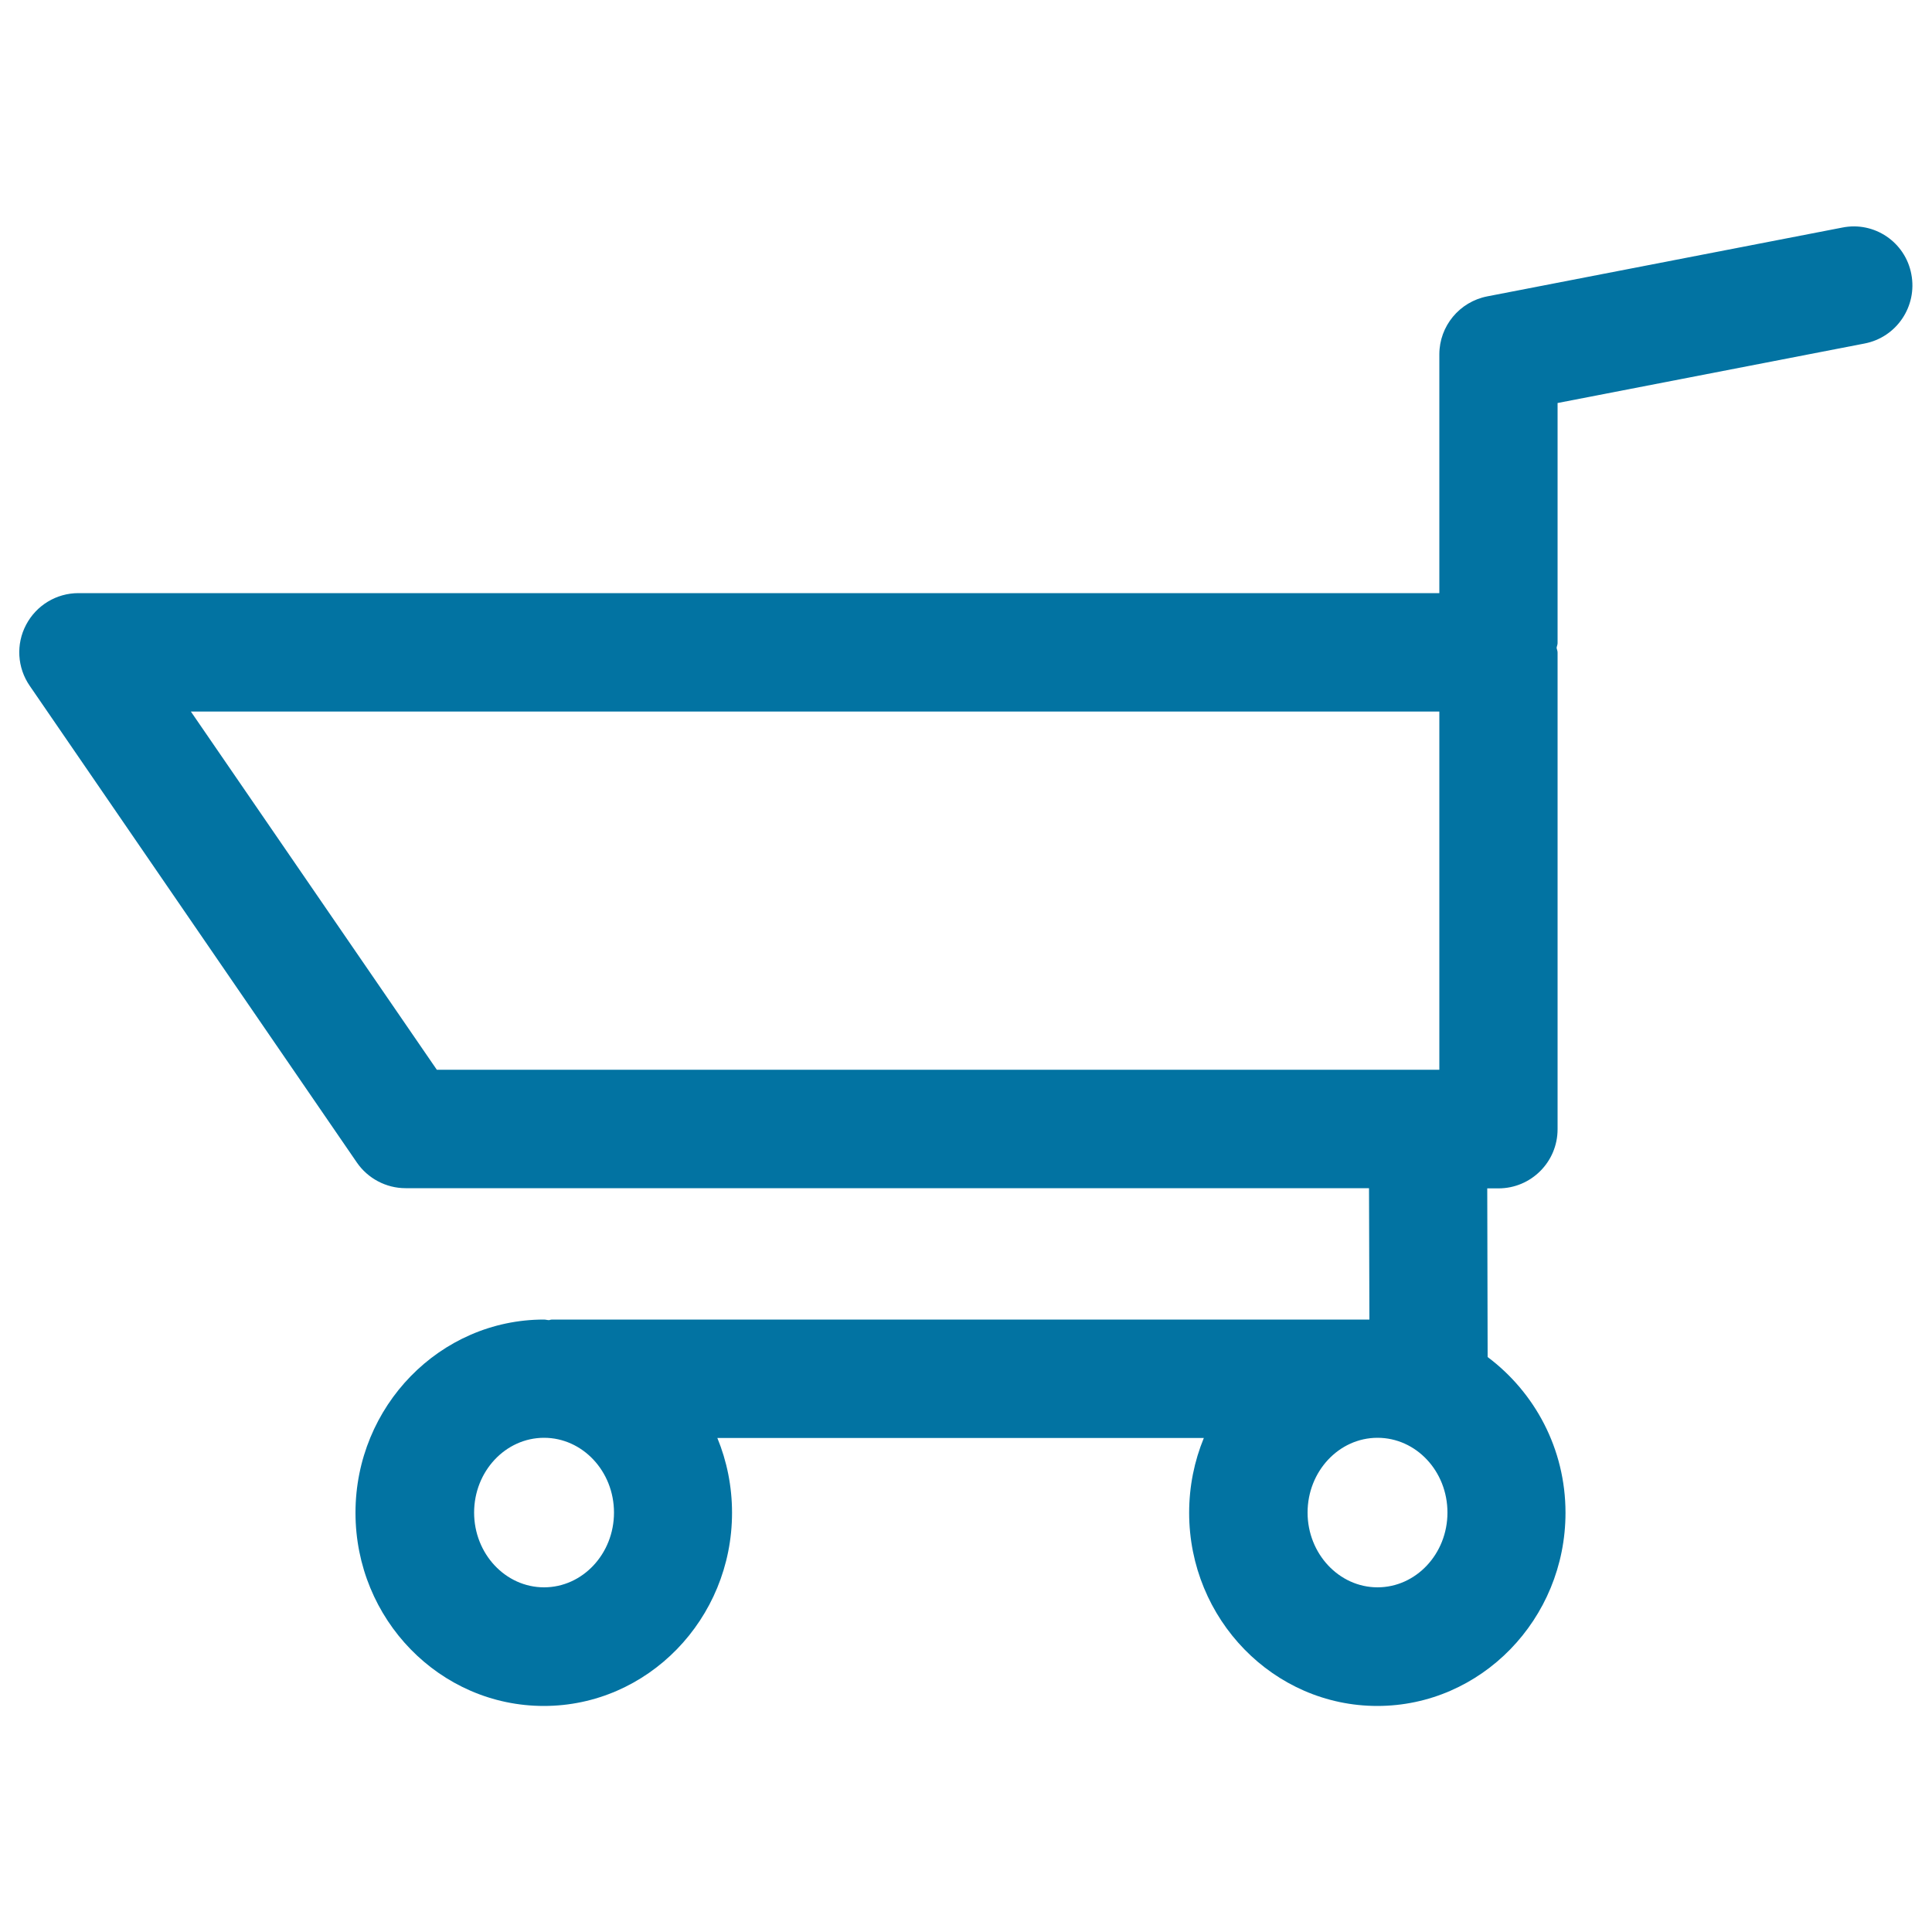
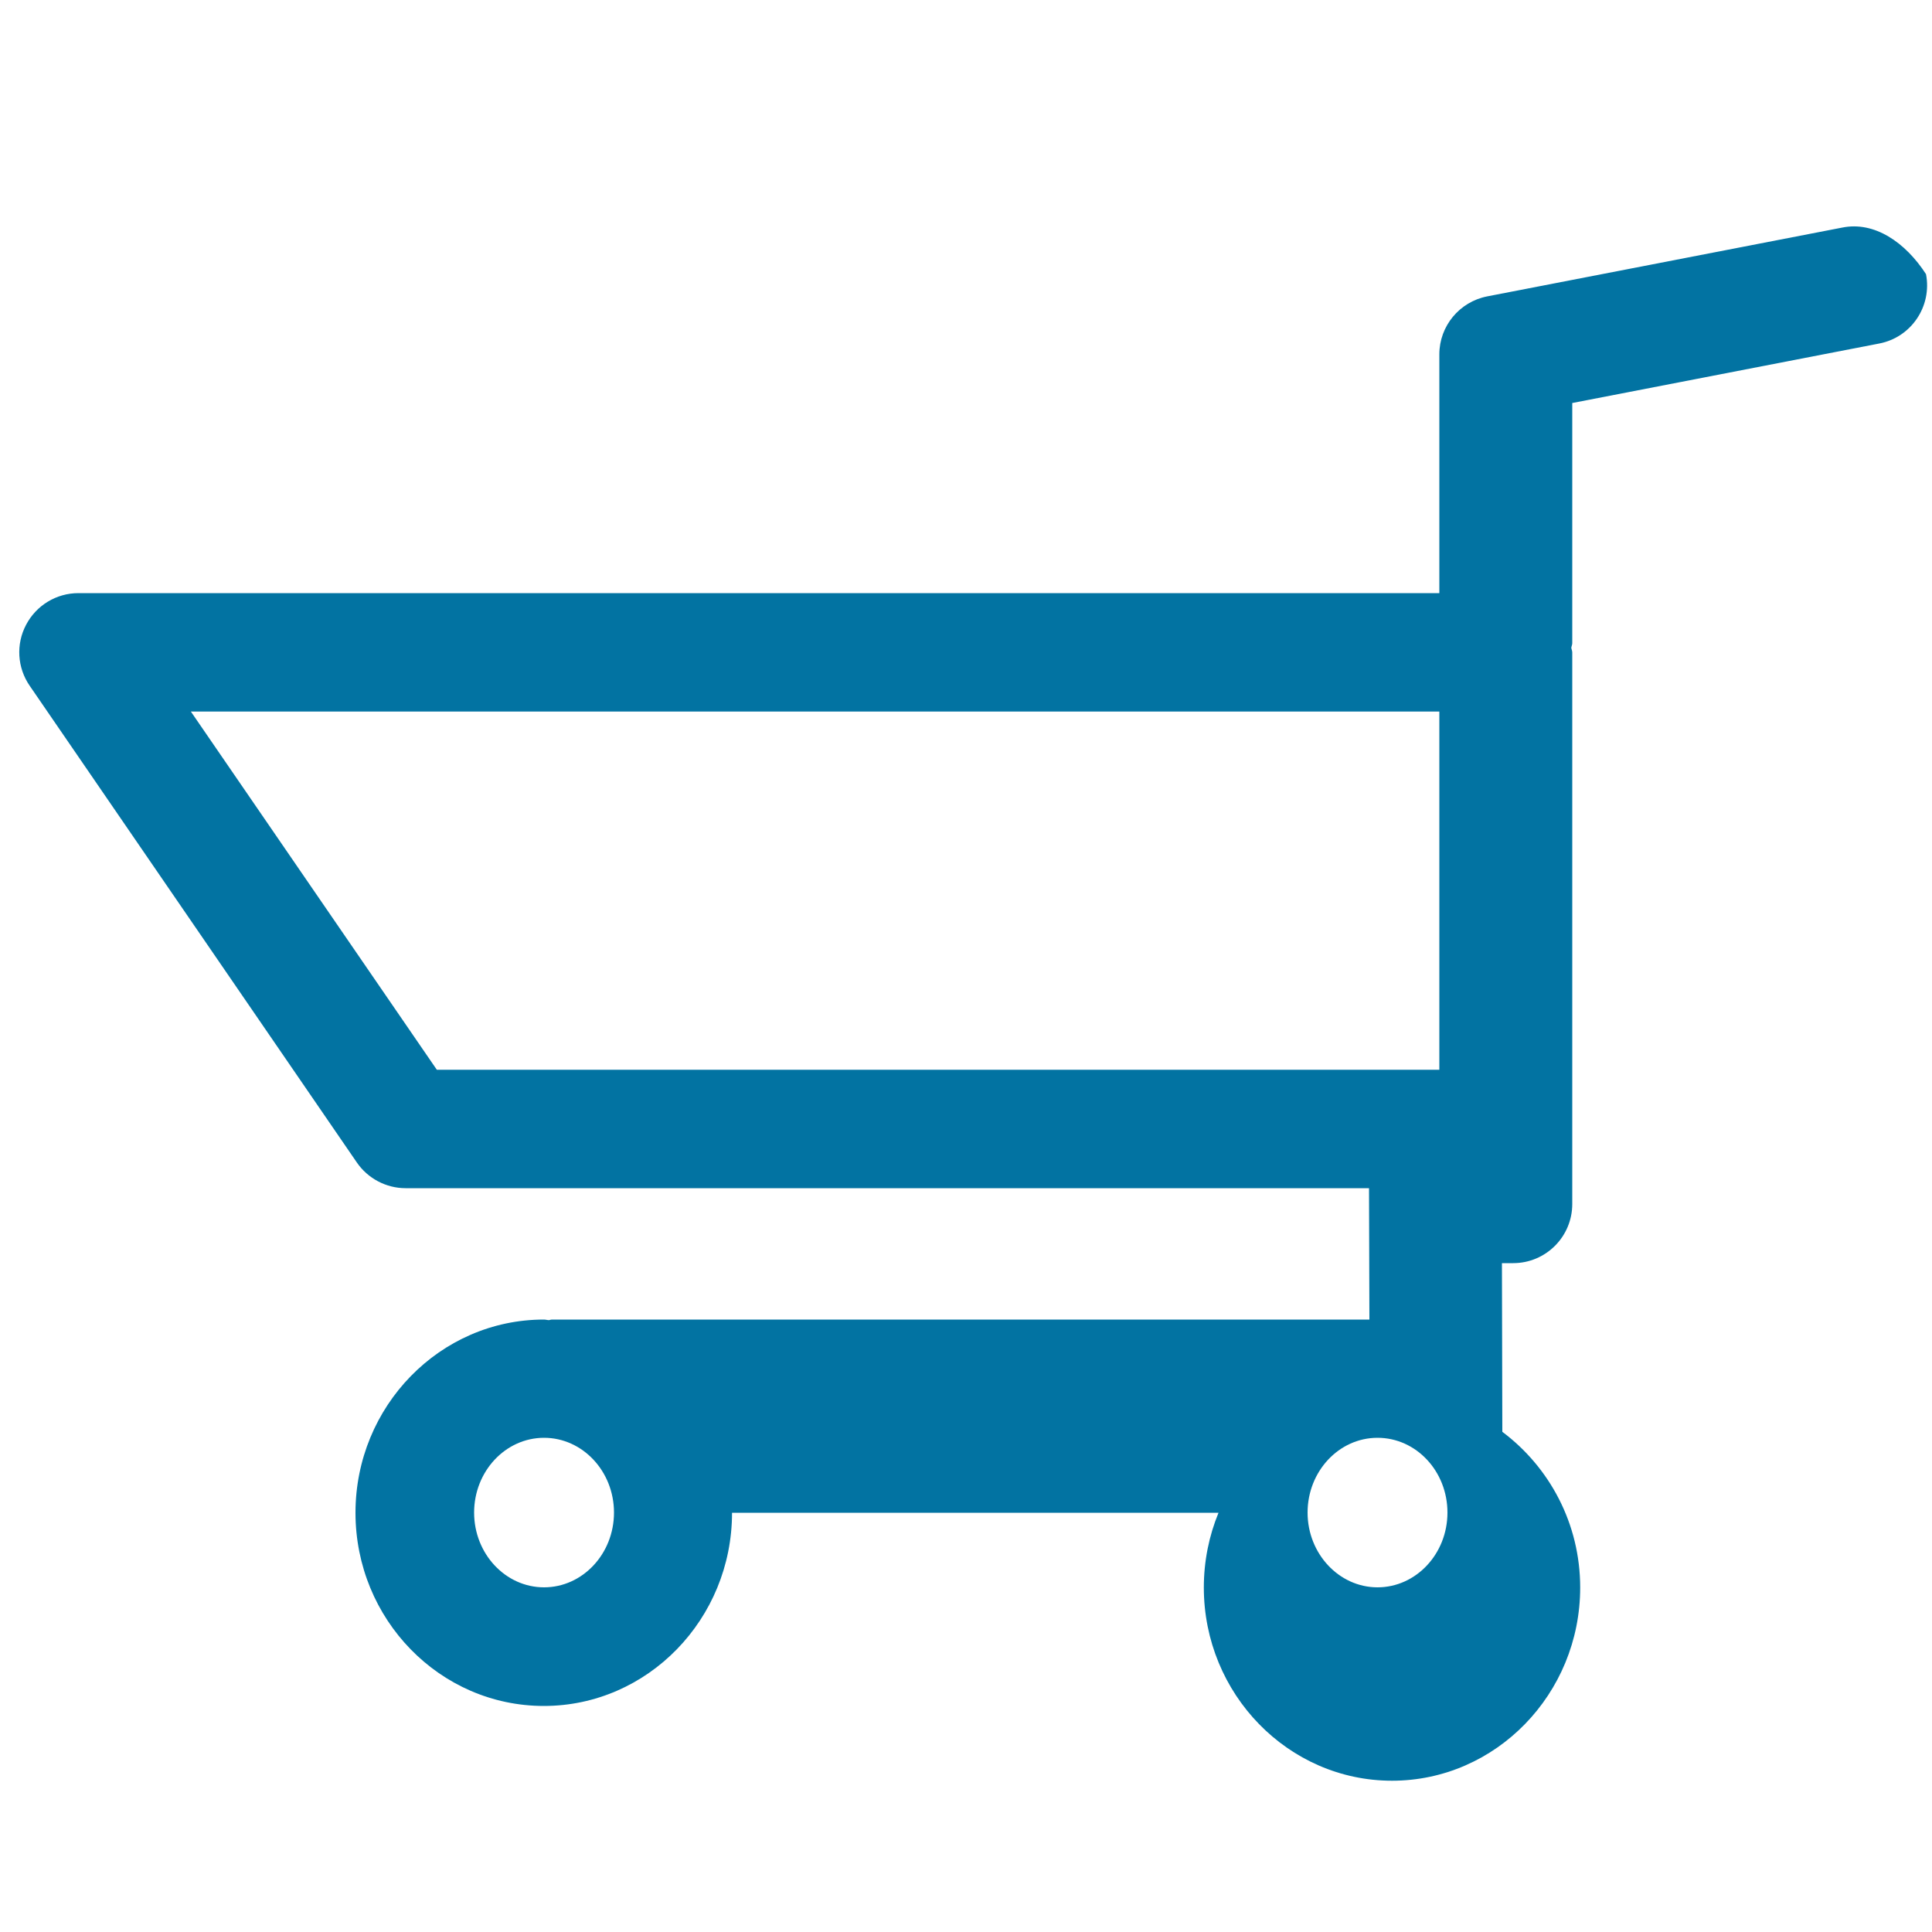
<svg xmlns="http://www.w3.org/2000/svg" viewBox="0 0 1000 1000" style="fill:#0273a2">
  <title>Shopping Cart SVG icon</title>
-   <path d="M953.5,117.8l-183.7,35.6c-14.4,2.8-24.8,15.4-24.8,30V307H40.6c-11.4,0-21.8,6.3-27.1,16.4c-5.3,10-4.6,22.2,1.9,31.6l169.3,246.7c5.7,8.3,15.2,13.3,25.2,13.3h498.7l0.2,68H285.6c-0.5,0-0.9,0.2-1.4,0.3c-0.9,0-1.7-0.3-2.7-0.3c-53.7,0-97.5,44.8-97.5,100s43.7,100,97.5,100c53.7,0,97.4-44.9,97.4-100c0-13.7-2.7-26.8-7.6-38.7h251.8c-4.9,11.9-7.6,25-7.6,38.7c0,55.1,43.7,100,97.4,100s97.4-44.9,97.4-100c0-33.2-16-62.4-40.3-80.6l-0.2-87.3h5.8c16.9,0,30.6-13.7,30.6-30.6V337.7c0-0.9-0.4-1.6-0.5-2.4c0.1-0.8,0.5-1.6,0.5-2.4V208.6l158.9-30.8c16.6-3.2,27.4-19.3,24.2-35.9C986.2,125.4,970.2,114.4,953.5,117.8z M281.6,821.6c-20,0-36.2-17.4-36.2-38.7s16.2-38.7,36.2-38.7c19.9,0,36.2,17.3,36.2,38.7S301.5,821.6,281.6,821.6z M713,821.6c-19.9,0-36.2-17.4-36.2-38.7s16.2-38.7,36.2-38.7c20,0,36.2,17.3,36.2,38.7S732.9,821.6,713,821.6z M98.8,368.3H745v185.4H226.1L98.8,368.3z" />
+   <path d="M953.5,117.8l-183.7,35.6c-14.4,2.8-24.8,15.4-24.8,30V307H40.6c-11.4,0-21.8,6.3-27.1,16.4c-5.3,10-4.6,22.2,1.9,31.6l169.3,246.7c5.7,8.3,15.2,13.3,25.2,13.3h498.7l0.2,68H285.6c-0.5,0-0.9,0.2-1.4,0.3c-0.9,0-1.7-0.3-2.7-0.3c-53.7,0-97.5,44.8-97.5,100s43.7,100,97.5,100c53.7,0,97.4-44.9,97.4-100h251.8c-4.9,11.9-7.6,25-7.6,38.7c0,55.1,43.7,100,97.4,100s97.4-44.9,97.4-100c0-33.2-16-62.4-40.3-80.6l-0.2-87.3h5.8c16.9,0,30.6-13.7,30.6-30.6V337.7c0-0.9-0.4-1.6-0.5-2.4c0.1-0.8,0.5-1.6,0.5-2.4V208.6l158.9-30.8c16.6-3.2,27.4-19.3,24.2-35.9C986.2,125.4,970.2,114.4,953.5,117.8z M281.6,821.6c-20,0-36.2-17.4-36.2-38.7s16.2-38.7,36.2-38.7c19.9,0,36.2,17.3,36.2,38.7S301.5,821.6,281.6,821.6z M713,821.6c-19.9,0-36.2-17.4-36.2-38.7s16.2-38.7,36.2-38.7c20,0,36.2,17.3,36.2,38.7S732.9,821.6,713,821.6z M98.8,368.3H745v185.4H226.1L98.8,368.3z" />
</svg>